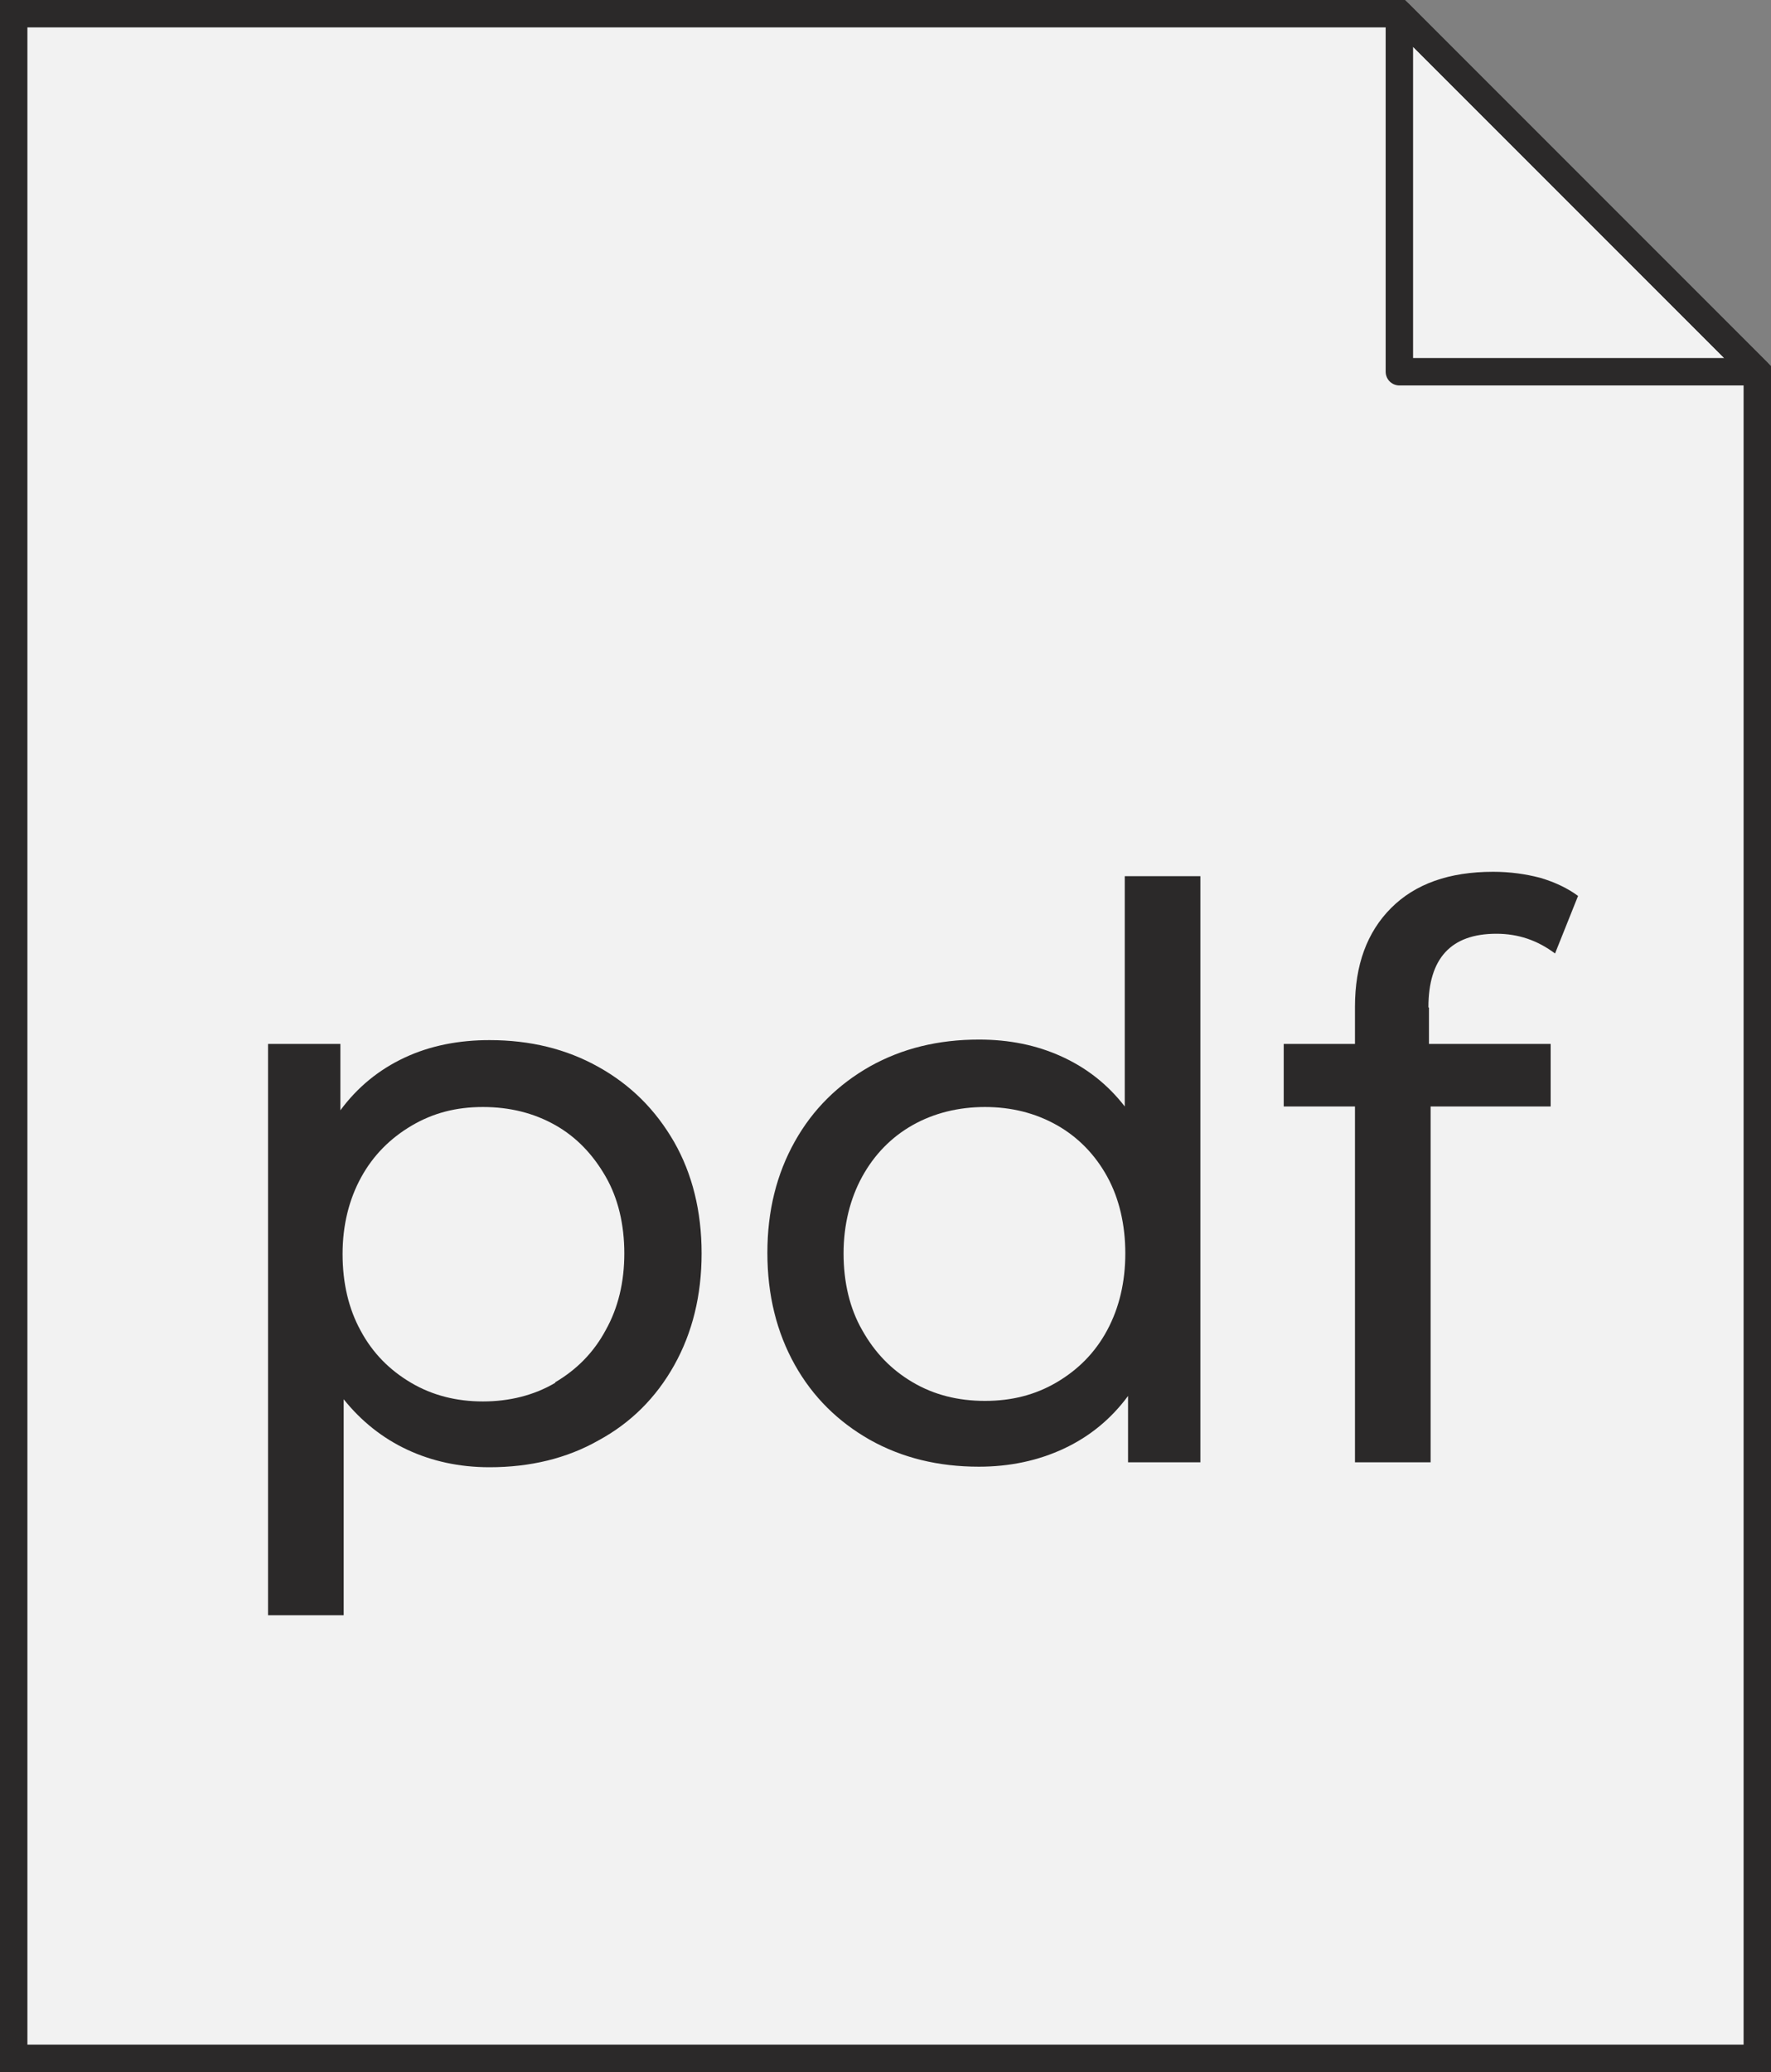
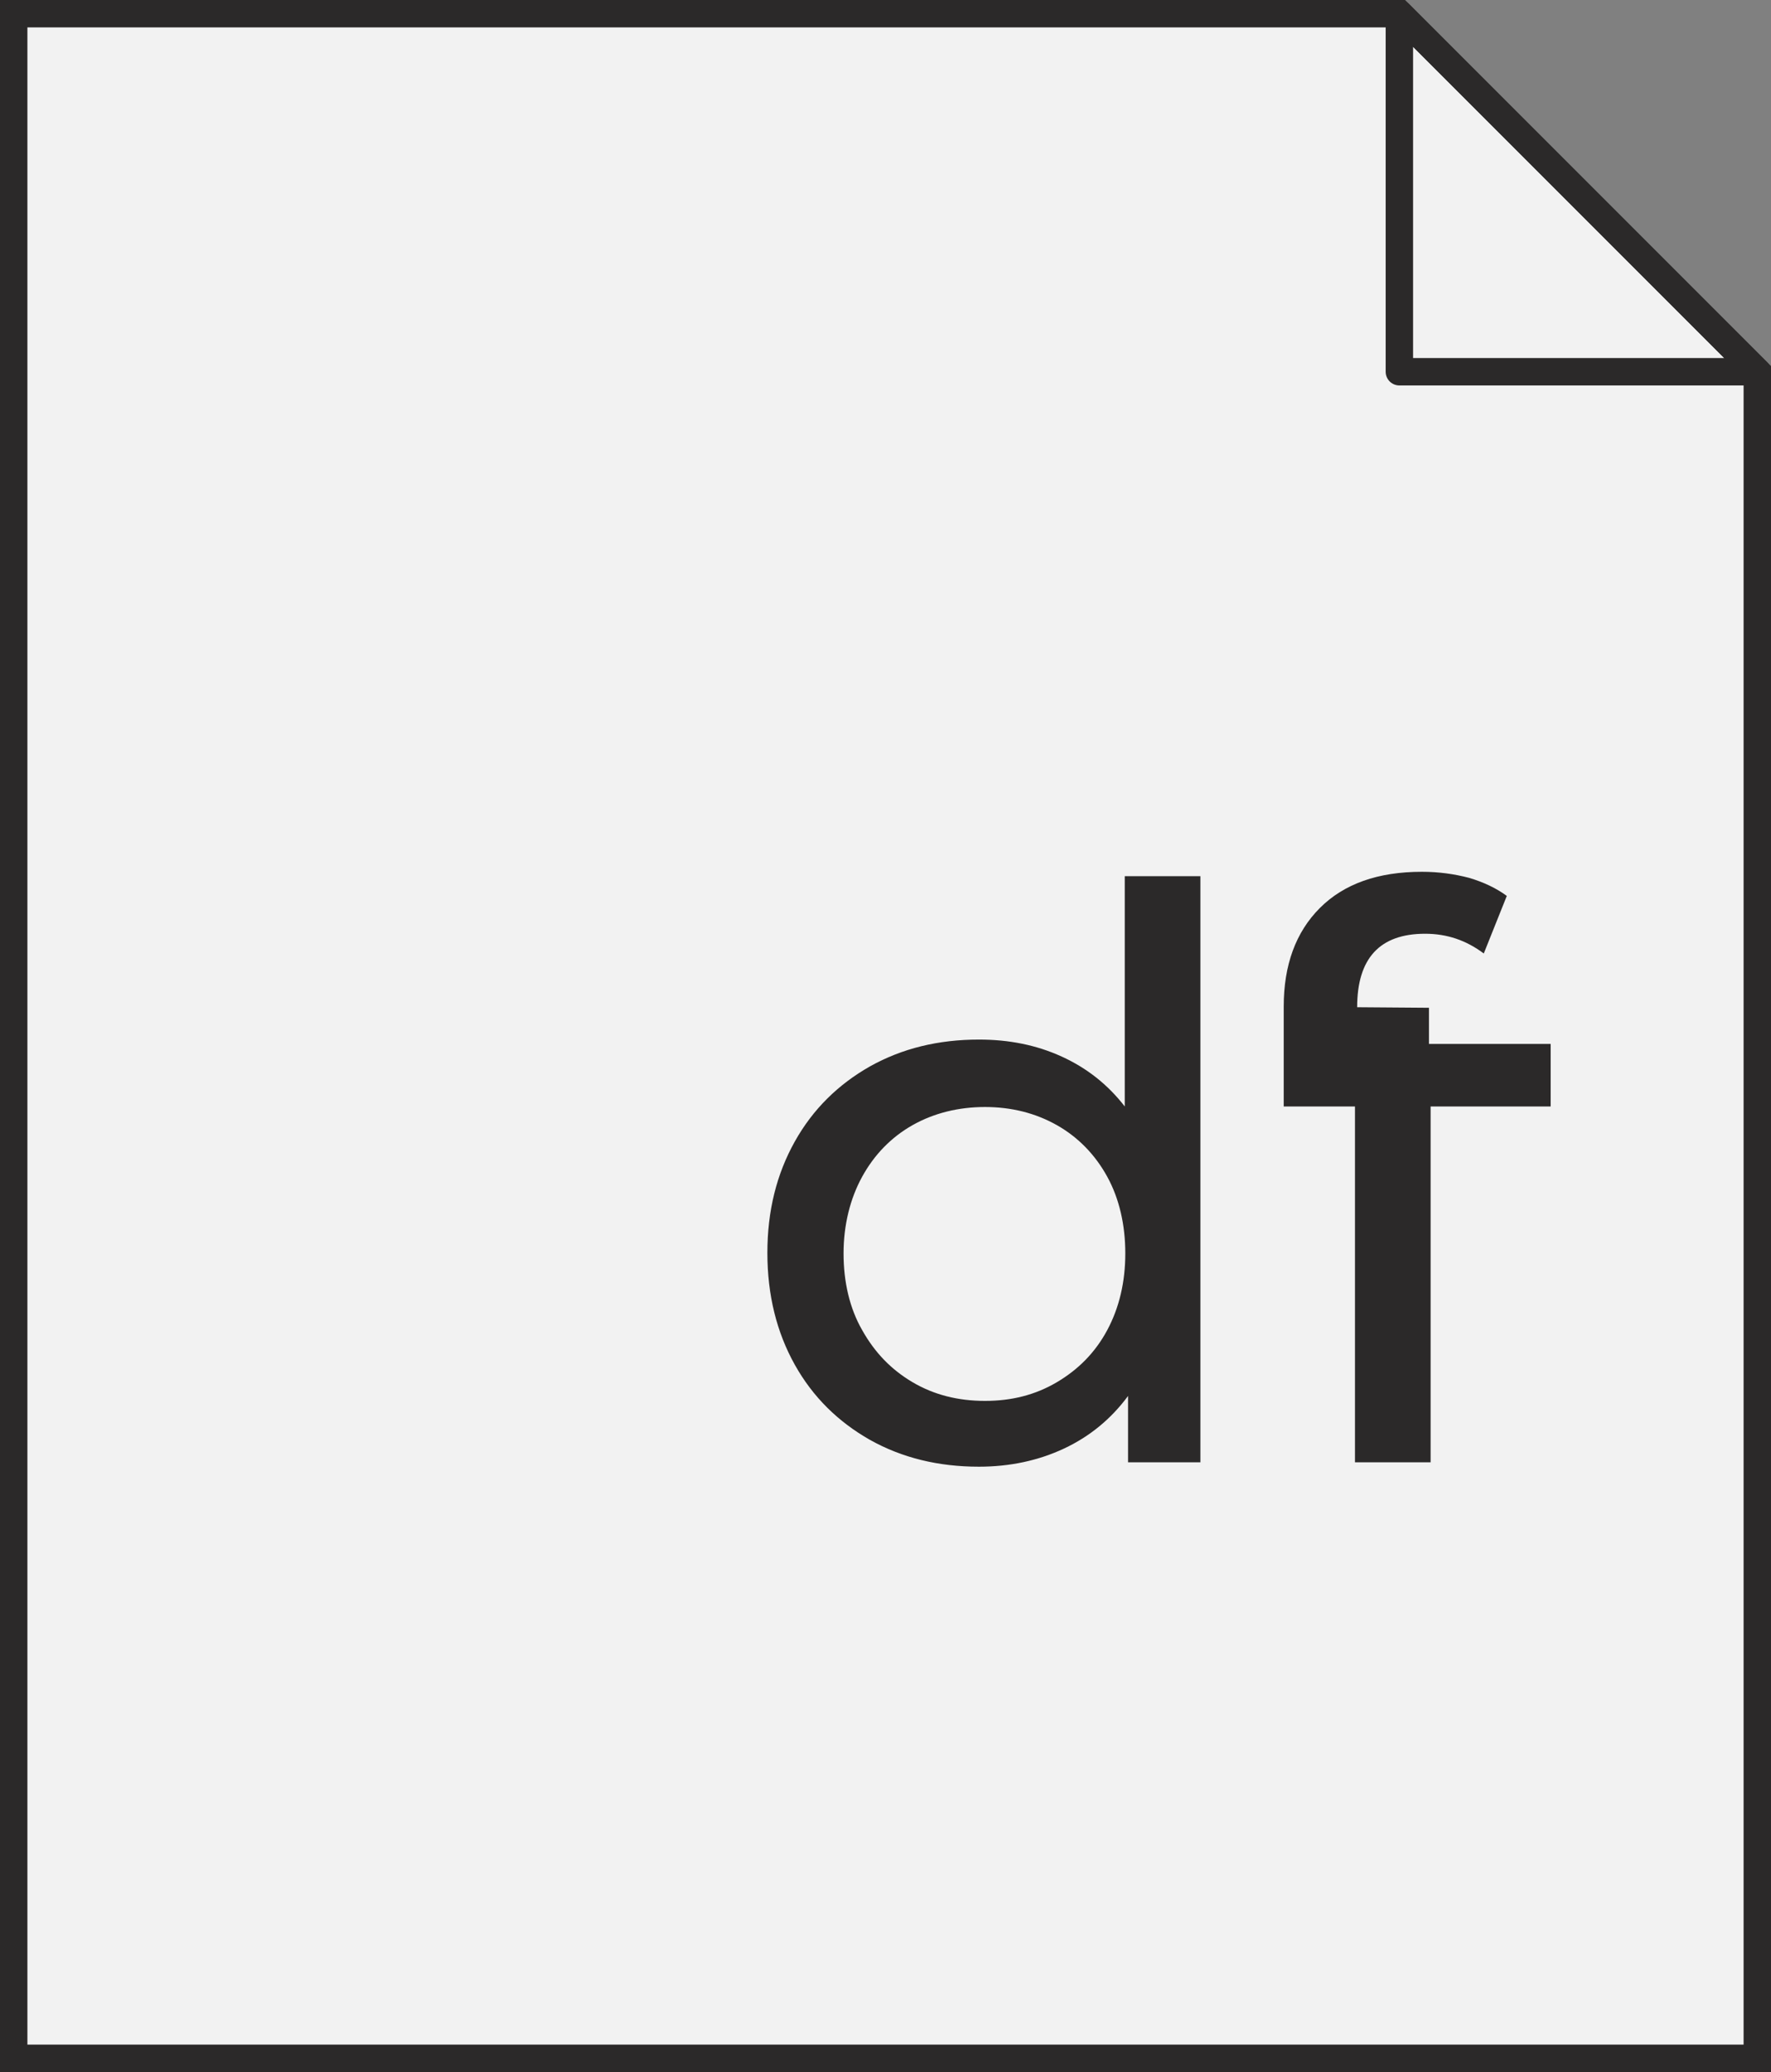
<svg xmlns="http://www.w3.org/2000/svg" id="Capa_2" data-name="Capa 2" viewBox="0 0 32.31 37.79">
  <rect x="0" y="0" width="32.31" height="37.79" fill="#808080" stroke="none" />
  <defs>
    <style>
      .cls-1 {
        fill: #f2f2f2;
        stroke-linecap: square;
        stroke-miterlimit: 10;
      }

      .cls-1, .cls-2 {
        stroke: #2b2929;
        stroke-width: .5px;
      }

      .cls-2 {
        fill: none;
        stroke-linejoin: round;
      }

      .cls-3 {
        fill: #2b2929;
      }
    </style>
  </defs>
  <g id="Capa_2-2" data-name="Capa 2">
    <g>
      <g>
        <polygon class="cls-1" points="25.53 .25 32.06 6.78 32.06 37.54 .25 37.54 .25 .25 25.53 .25" />
        <polygon class="cls-2" points="25.53 .25 32.06 6.78 25.53 6.78 25.53 .25" />
      </g>
      <g>
-         <path class="cls-3" d="M10.92,19.46c.59.33,1.04.78,1.38,1.37.33.58.5,1.26.5,2.03s-.17,1.45-.5,2.04c-.33.59-.79,1.05-1.38,1.37-.58.33-1.25.49-1.99.49-.55,0-1.05-.11-1.5-.32s-.84-.52-1.16-.92v3.94h-1.38v-10.42h1.32v1.21c.31-.42.7-.74,1.17-.96.47-.22.99-.32,1.55-.32.74,0,1.4.16,1.99.49ZM10.13,25.21c.39-.23.7-.54.92-.95.23-.41.34-.88.34-1.4s-.11-1-.34-1.4-.53-.72-.92-.94-.83-.33-1.32-.33-.91.11-1.3.34-.7.54-.92.94-.34.87-.34,1.4.11,1,.33,1.4c.22.41.53.72.92.95s.83.34,1.31.34.93-.11,1.32-.34Z" />
        <path class="cls-3" d="M21.9,15.99v10.68h-1.32v-1.21c-.31.42-.7.74-1.17.96-.47.22-.99.33-1.55.33-.74,0-1.4-.16-1.99-.49-.58-.33-1.04-.78-1.37-1.37-.33-.59-.5-1.27-.5-2.04s.17-1.44.5-2.03c.33-.59.79-1.04,1.37-1.37.59-.33,1.25-.49,1.99-.49.55,0,1.05.1,1.51.31s.84.51,1.15.91v-4.2h1.38ZM19.28,25.21c.39-.23.7-.54.92-.95.22-.41.33-.88.33-1.4s-.11-1-.33-1.4-.53-.72-.92-.94c-.39-.22-.83-.33-1.31-.33s-.93.11-1.32.33-.7.54-.92.94-.34.88-.34,1.4.11,1,.34,1.4c.23.41.53.72.92.95s.83.34,1.32.34.92-.11,1.31-.34Z" />
-         <path class="cls-3" d="M26.07,18.38v.66h2.22v1.14h-2.19v6.49h-1.38v-6.49h-1.3v-1.14h1.3v-.68c0-.76.22-1.36.66-1.8s1.06-.66,1.86-.66c.31,0,.59.04.86.11.27.08.5.19.69.33l-.42,1.05c-.32-.24-.67-.36-1.07-.36-.83,0-1.24.45-1.24,1.34Z" />
+         <path class="cls-3" d="M26.07,18.38v.66h2.22v1.14h-2.19v6.49h-1.38v-6.49h-1.3v-1.14v-.68c0-.76.22-1.36.66-1.8s1.06-.66,1.86-.66c.31,0,.59.04.86.11.27.08.5.19.69.33l-.42,1.05c-.32-.24-.67-.36-1.07-.36-.83,0-1.24.45-1.24,1.34Z" />
      </g>
    </g>
  </g>
</svg>